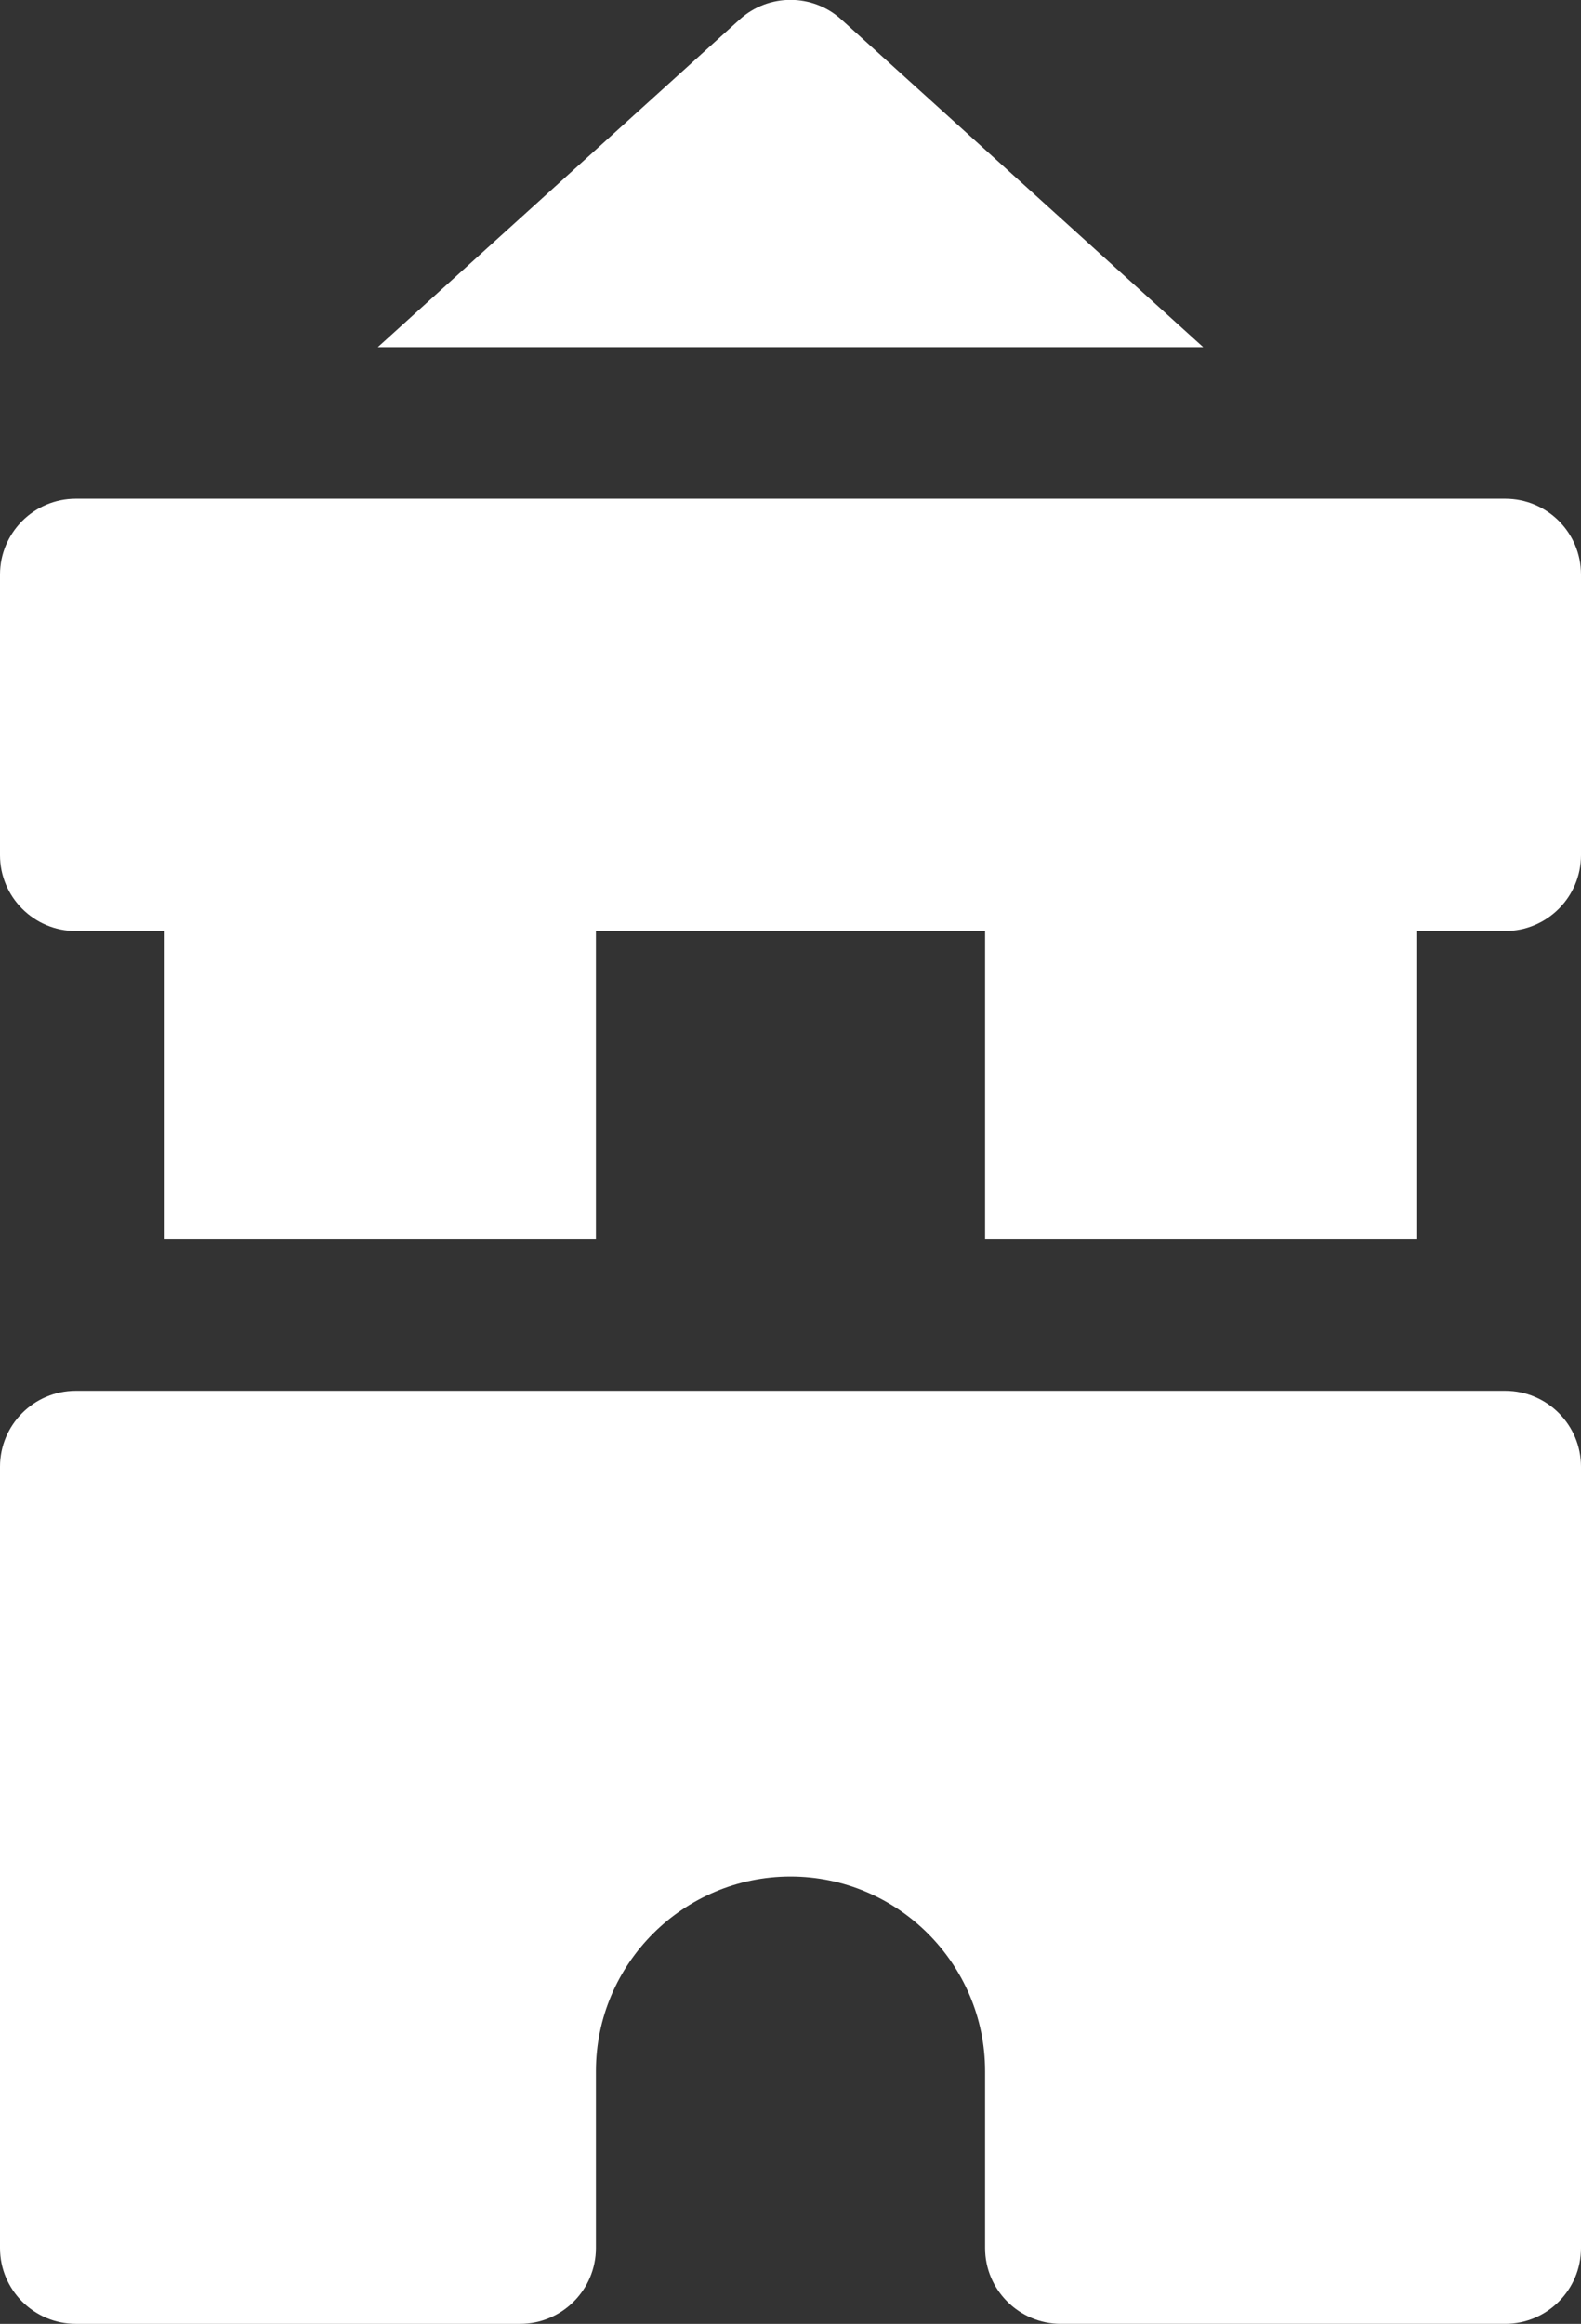
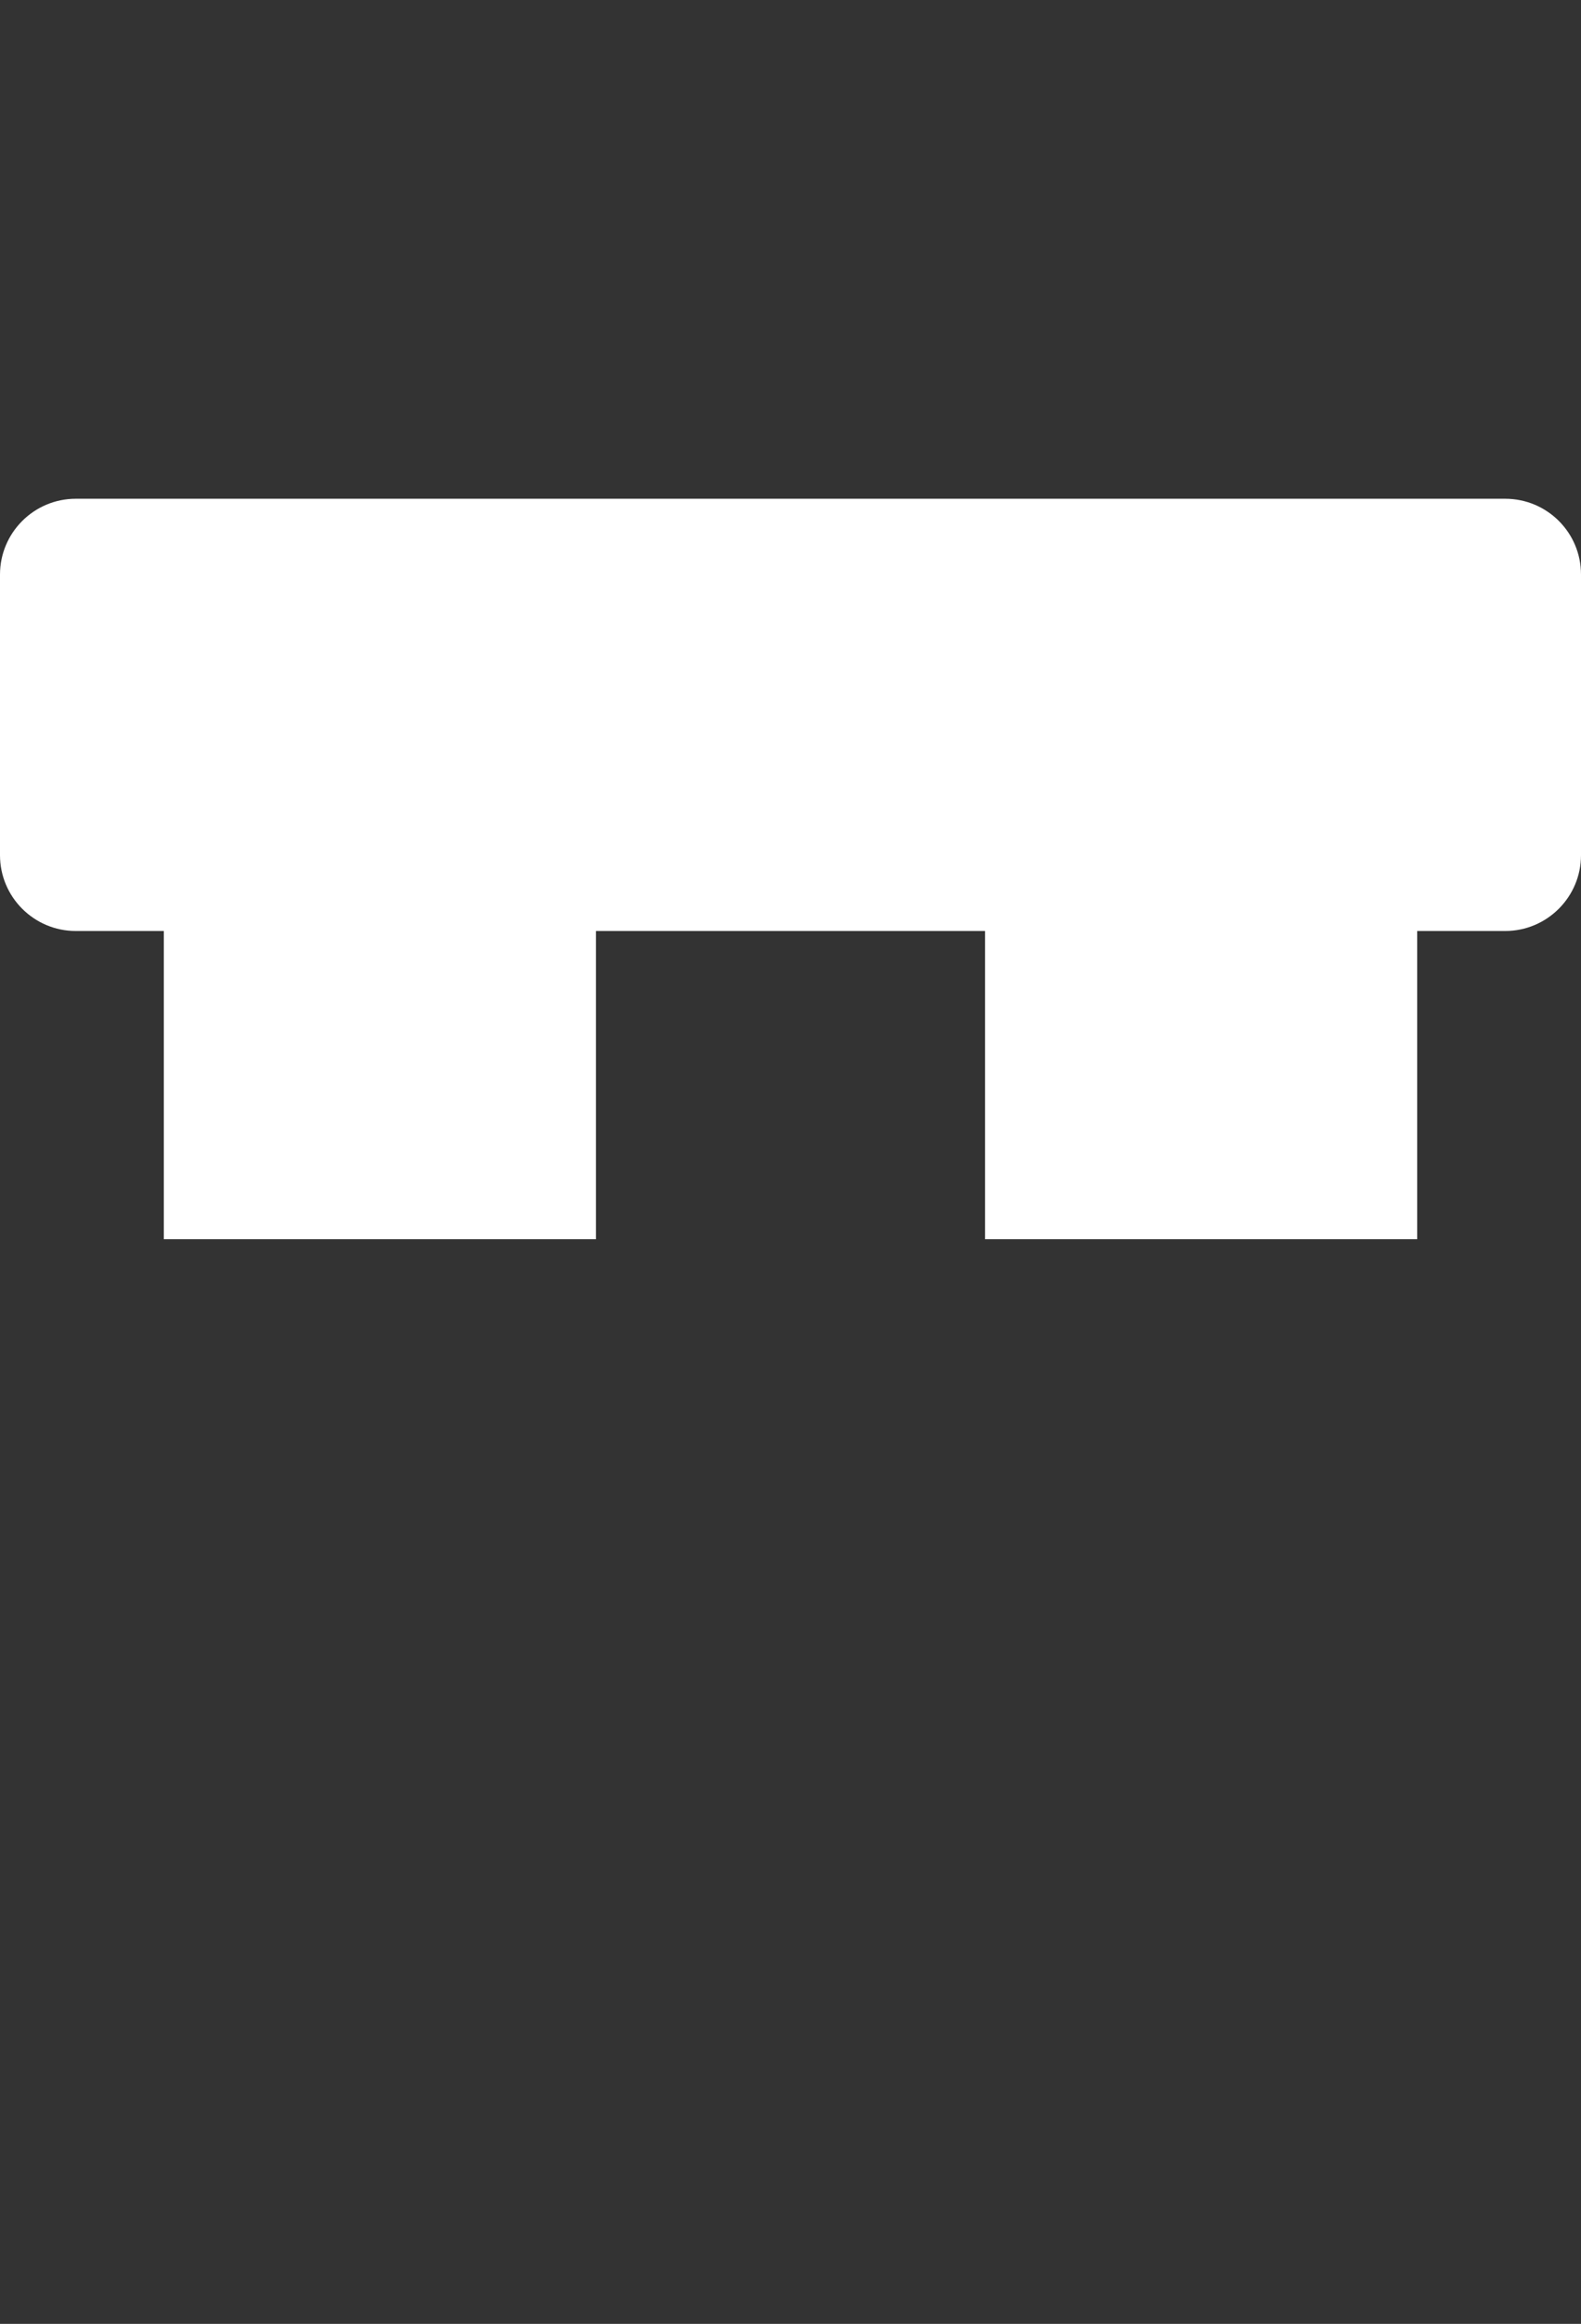
<svg xmlns="http://www.w3.org/2000/svg" version="1.1" id="Layer_1" x="0px" y="0px" viewBox="0 0 544.4 800" style="enable-background:new 0 0 544.4 800;" xml:space="preserve">
  <rect x="0" y="0" width="544.4" height="800" fill="#333333" stroke="none" />
  <style type="text/css">
	.st0{fill:#FFFFFF;}
</style>
  <g>
    <g>
      <path class="st0" d="M518.3,171.7H26.1C11.7,171.7,0,183.4,0,197.8v96.6c0,14.4,11.7,26.1,26.1,26.1h30.3v106.1h148.8V320.5h134    v106.1H488V320.5h30.3c14.4,0,26.1-11.7,26.1-26.1v-96.6C544.4,183.3,532.7,171.7,518.3,171.7z" />
    </g>
  </g>
  <g>
    <g>
-       <path class="st0" d="M518.3,478.8H26.1C11.7,478.8,0,490.5,0,504.9v269C0,788.3,11.7,800,26.1,800h153c14.4,0,26.1-11.7,26.1-26.1    V713c0-36.9,30.1-67,67-67s67,30.1,67,67v60.9c0,14.4,11.7,26.1,26.1,26.1h153c14.4,0,26.1-11.7,26.1-26.1v-269    C544.4,490.5,532.7,478.8,518.3,478.8z" />
-     </g>
+       </g>
  </g>
  <g>
    <g>
-       <path class="st0" d="M289.7,6.7c-9.9-9-25.1-9-35,0L130.1,119.5h284.2L289.7,6.7z" />
-     </g>
+       </g>
  </g>
</svg>